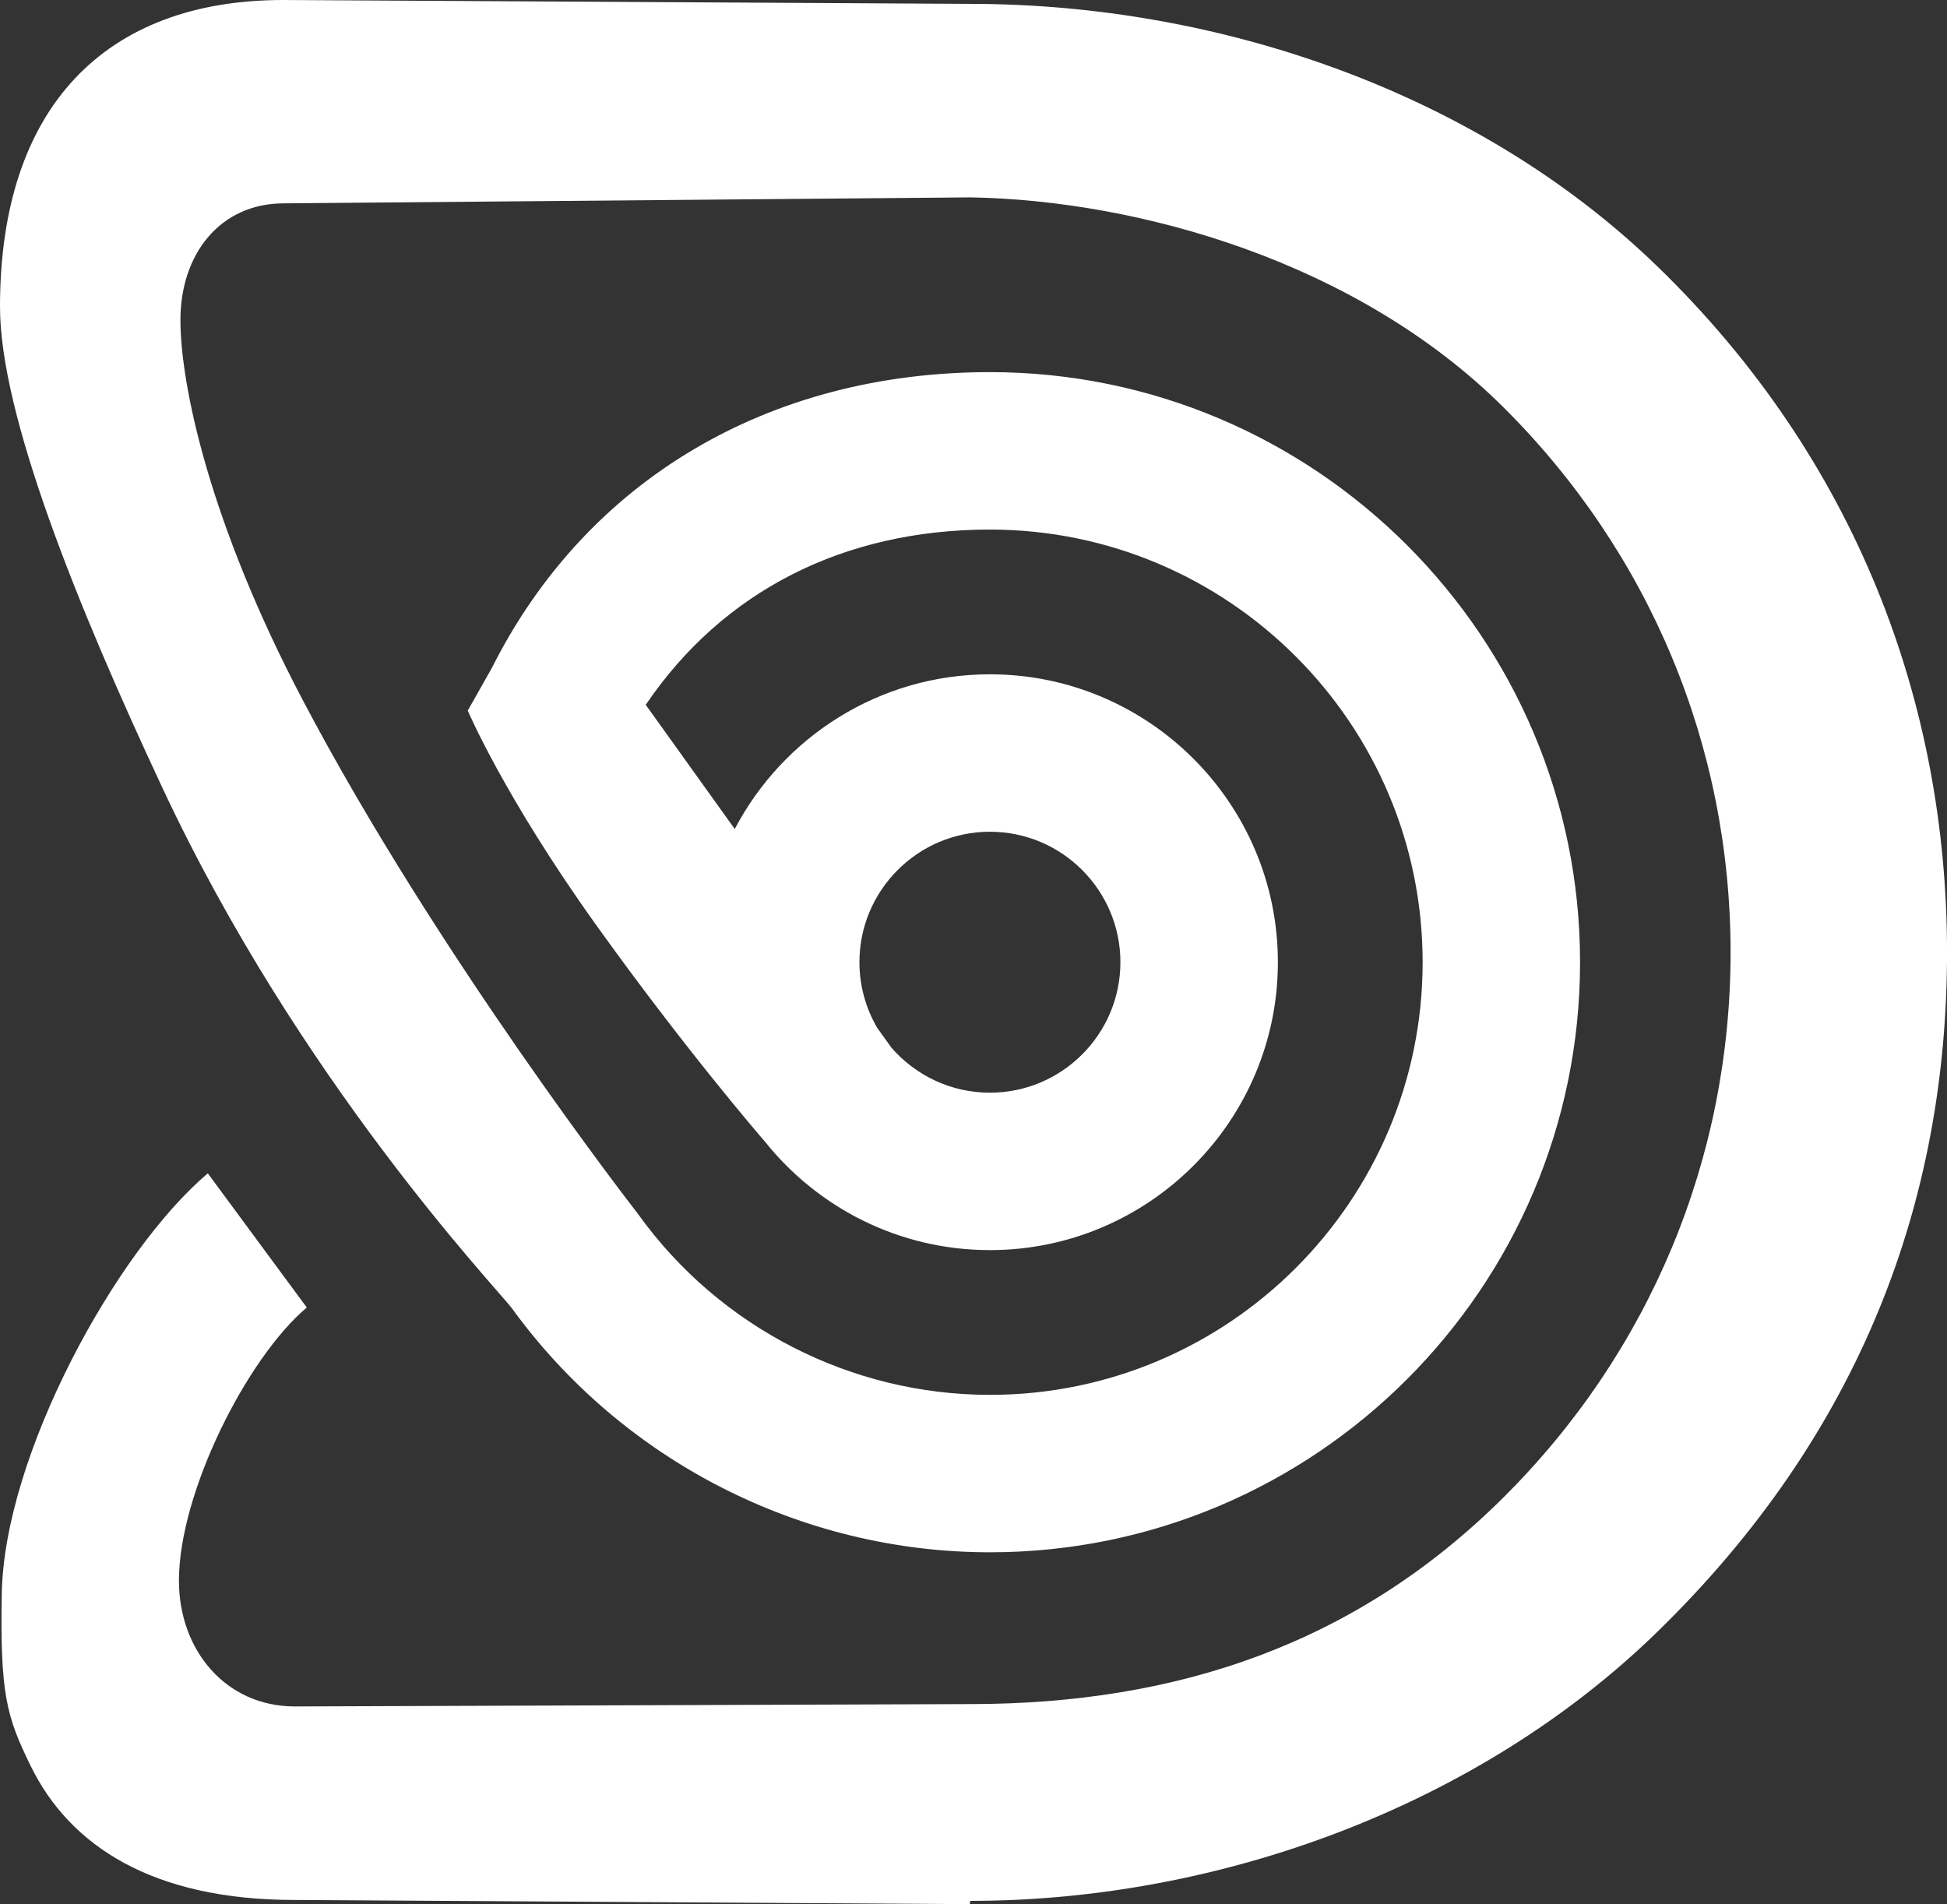
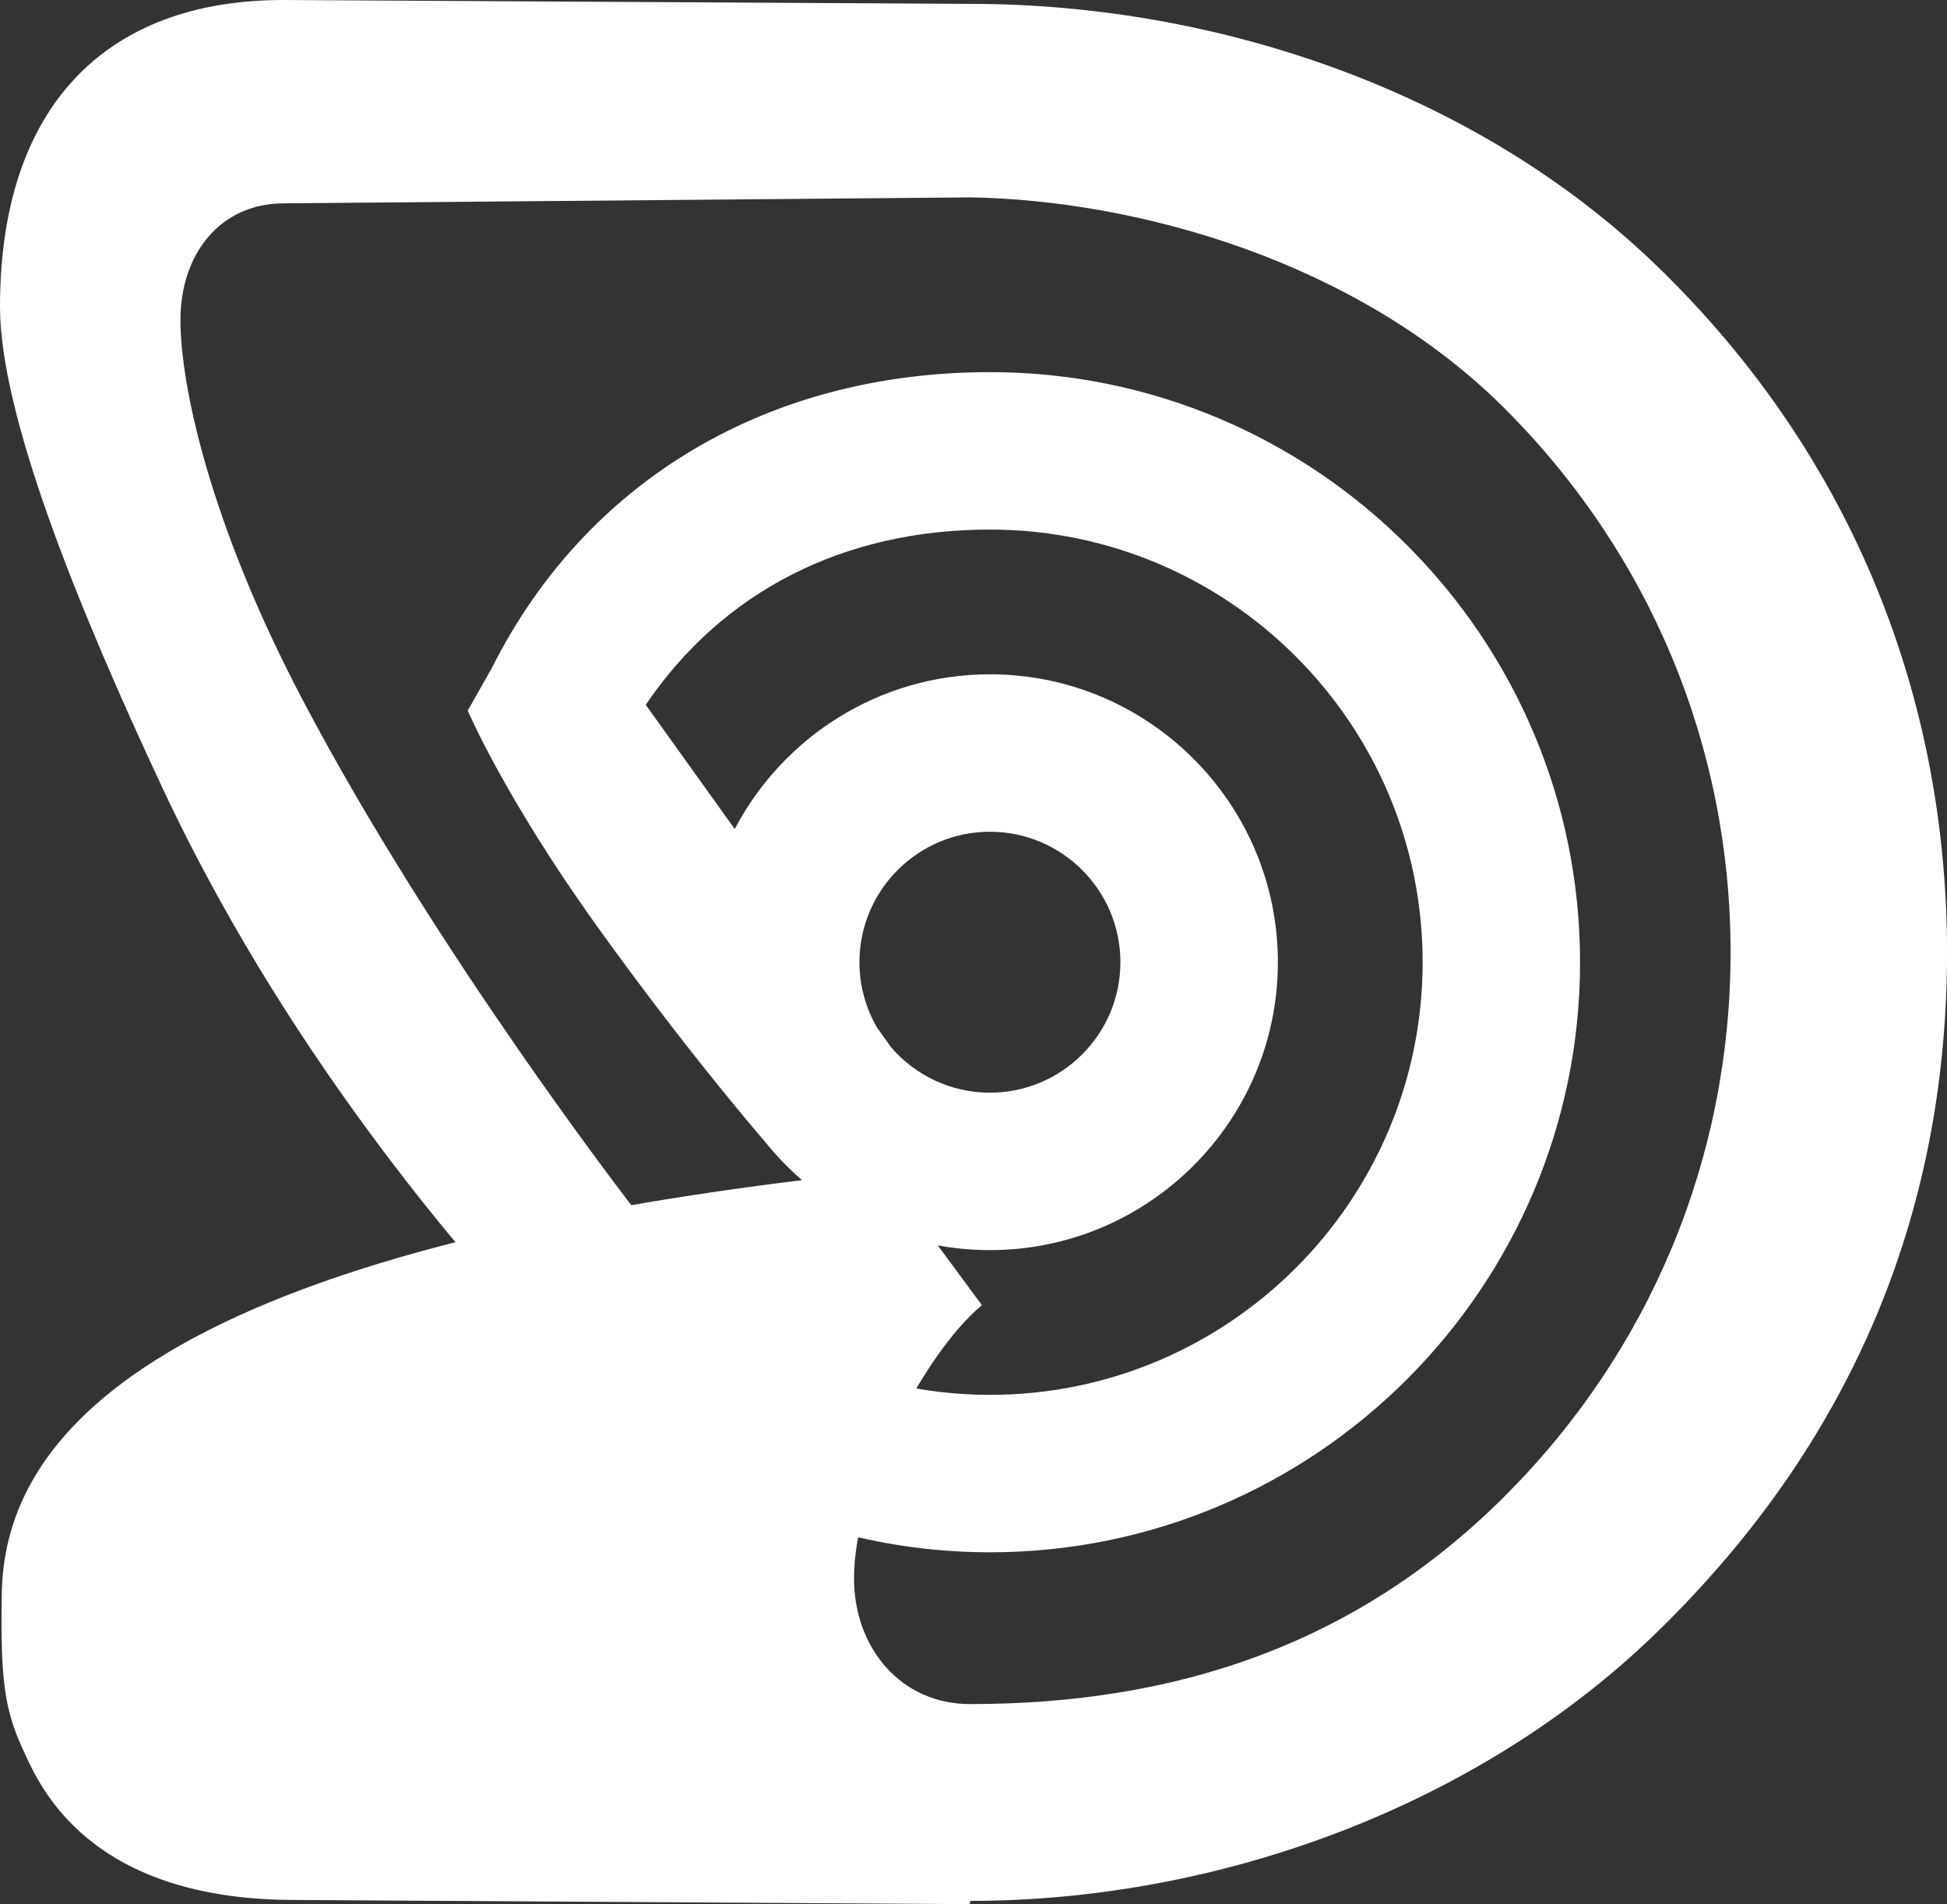
<svg xmlns="http://www.w3.org/2000/svg" id="Ebene_1" data-name="Ebene 1" viewBox="0 0 593.57 580.56">
  <rect x="0" y="0" width="593.57" height="580.56" fill="#333333" stroke="none" />
  <defs>
    <style>
      .cls-1 {
        fill: #fff;
        stroke-width: 0px;
      }
    </style>
  </defs>
-   <path class="cls-1" d="M505.11,81.07C450.63,28.33,371.83,1.18,295.79,1.18L86.35,0C31.91,0,0,32.85,0,93.53c0,32.79,23.4,90.91,49.63,146.92,41.58,88.79,101.1,151.57,106.31,158.27,33.78,46.69,88.27,74.56,145.85,74.56,99.2,0,179.91-80.71,179.91-179.91s-80.71-179.91-179.91-179.91c-67.41,0-123.05,32.89-151.85,90.21l-7.34,12.99s11.2,26.37,39.25,65.51c26.46,36.93,48.94,63.12,51.4,65.96,16.1,20.11,40.84,33.02,68.55,33.02,48.4,0,87.78-39.38,87.78-87.78s-39.38-87.78-87.78-87.78c-33.76,0-63.12,19.16-77.8,47.17l-27.14-37.87c23.46-34.58,60.22-53.43,104.94-53.43,72.73,0,131.91,59.17,131.91,131.91s-59.17,131.91-131.91,131.91c-42.34,0-82.4-20.55-107.16-54.97l-.56-.75c-.61-.78-61.02-78.53-101.95-156.43-28.25-53.78-37.12-95.7-37.12-115.6s11.94-35.53,31.53-35.53l209.42-1.82c51.07.9,117.63,19.52,162.33,63.94,44.69,44.42,69.3,103.46,69.3,166.25s-24.61,121.84-69.3,166.25c-44.71,44.44-99.17,62.92-162.42,62.94l-205.81.72h-.15c-21.15,0-35.36-17.21-35.36-38.36,0-26.71,20.65-67.81,38.98-83.27l-30.17-40.9C35.48,381.25,1.28,443.47.54,485.92c-.54,30.6,1.45,37.44,8.79,52.45,11.95,24.47,37.26,40.91,80.48,40.91l205.84,1.28.15-1c76.04,0,154.99-29,209.32-81.89,62.14-60.49,88.46-131.62,88.46-207.3s-27.45-150.22-88.46-209.3ZM262.01,293.37c0-21.93,17.84-39.78,39.78-39.78s39.78,17.84,39.78,39.78-17.84,39.78-39.78,39.78c-12,0-22.77-5.35-30.07-13.78l-4.28-5.98c-3.44-5.89-5.43-12.73-5.43-20.03Z" />
+   <path class="cls-1" d="M505.11,81.07C450.63,28.33,371.83,1.18,295.79,1.18L86.35,0C31.91,0,0,32.85,0,93.53c0,32.79,23.4,90.91,49.63,146.92,41.58,88.79,101.1,151.57,106.31,158.27,33.78,46.69,88.27,74.56,145.85,74.56,99.2,0,179.91-80.71,179.91-179.91s-80.71-179.91-179.91-179.91c-67.41,0-123.05,32.89-151.85,90.21l-7.34,12.99s11.2,26.37,39.25,65.51c26.46,36.93,48.94,63.12,51.4,65.96,16.1,20.11,40.84,33.02,68.55,33.02,48.4,0,87.78-39.38,87.78-87.78s-39.38-87.78-87.78-87.78c-33.76,0-63.12,19.16-77.8,47.17l-27.14-37.87c23.46-34.58,60.22-53.43,104.94-53.43,72.73,0,131.91,59.17,131.91,131.91s-59.17,131.91-131.91,131.91c-42.34,0-82.4-20.55-107.16-54.97l-.56-.75c-.61-.78-61.02-78.53-101.95-156.43-28.25-53.78-37.12-95.7-37.12-115.6s11.94-35.53,31.53-35.53l209.42-1.82c51.07.9,117.63,19.52,162.33,63.94,44.69,44.42,69.3,103.46,69.3,166.25s-24.61,121.84-69.3,166.25c-44.71,44.44-99.17,62.92-162.42,62.94h-.15c-21.15,0-35.36-17.21-35.36-38.36,0-26.71,20.65-67.81,38.98-83.27l-30.17-40.9C35.48,381.25,1.28,443.47.54,485.92c-.54,30.6,1.45,37.44,8.79,52.45,11.95,24.47,37.26,40.91,80.48,40.91l205.84,1.28.15-1c76.04,0,154.99-29,209.32-81.89,62.14-60.49,88.46-131.62,88.46-207.3s-27.45-150.22-88.46-209.3ZM262.01,293.37c0-21.93,17.84-39.78,39.78-39.78s39.78,17.84,39.78,39.78-17.84,39.78-39.78,39.78c-12,0-22.77-5.35-30.07-13.78l-4.28-5.98c-3.44-5.89-5.43-12.73-5.43-20.03Z" />
</svg>